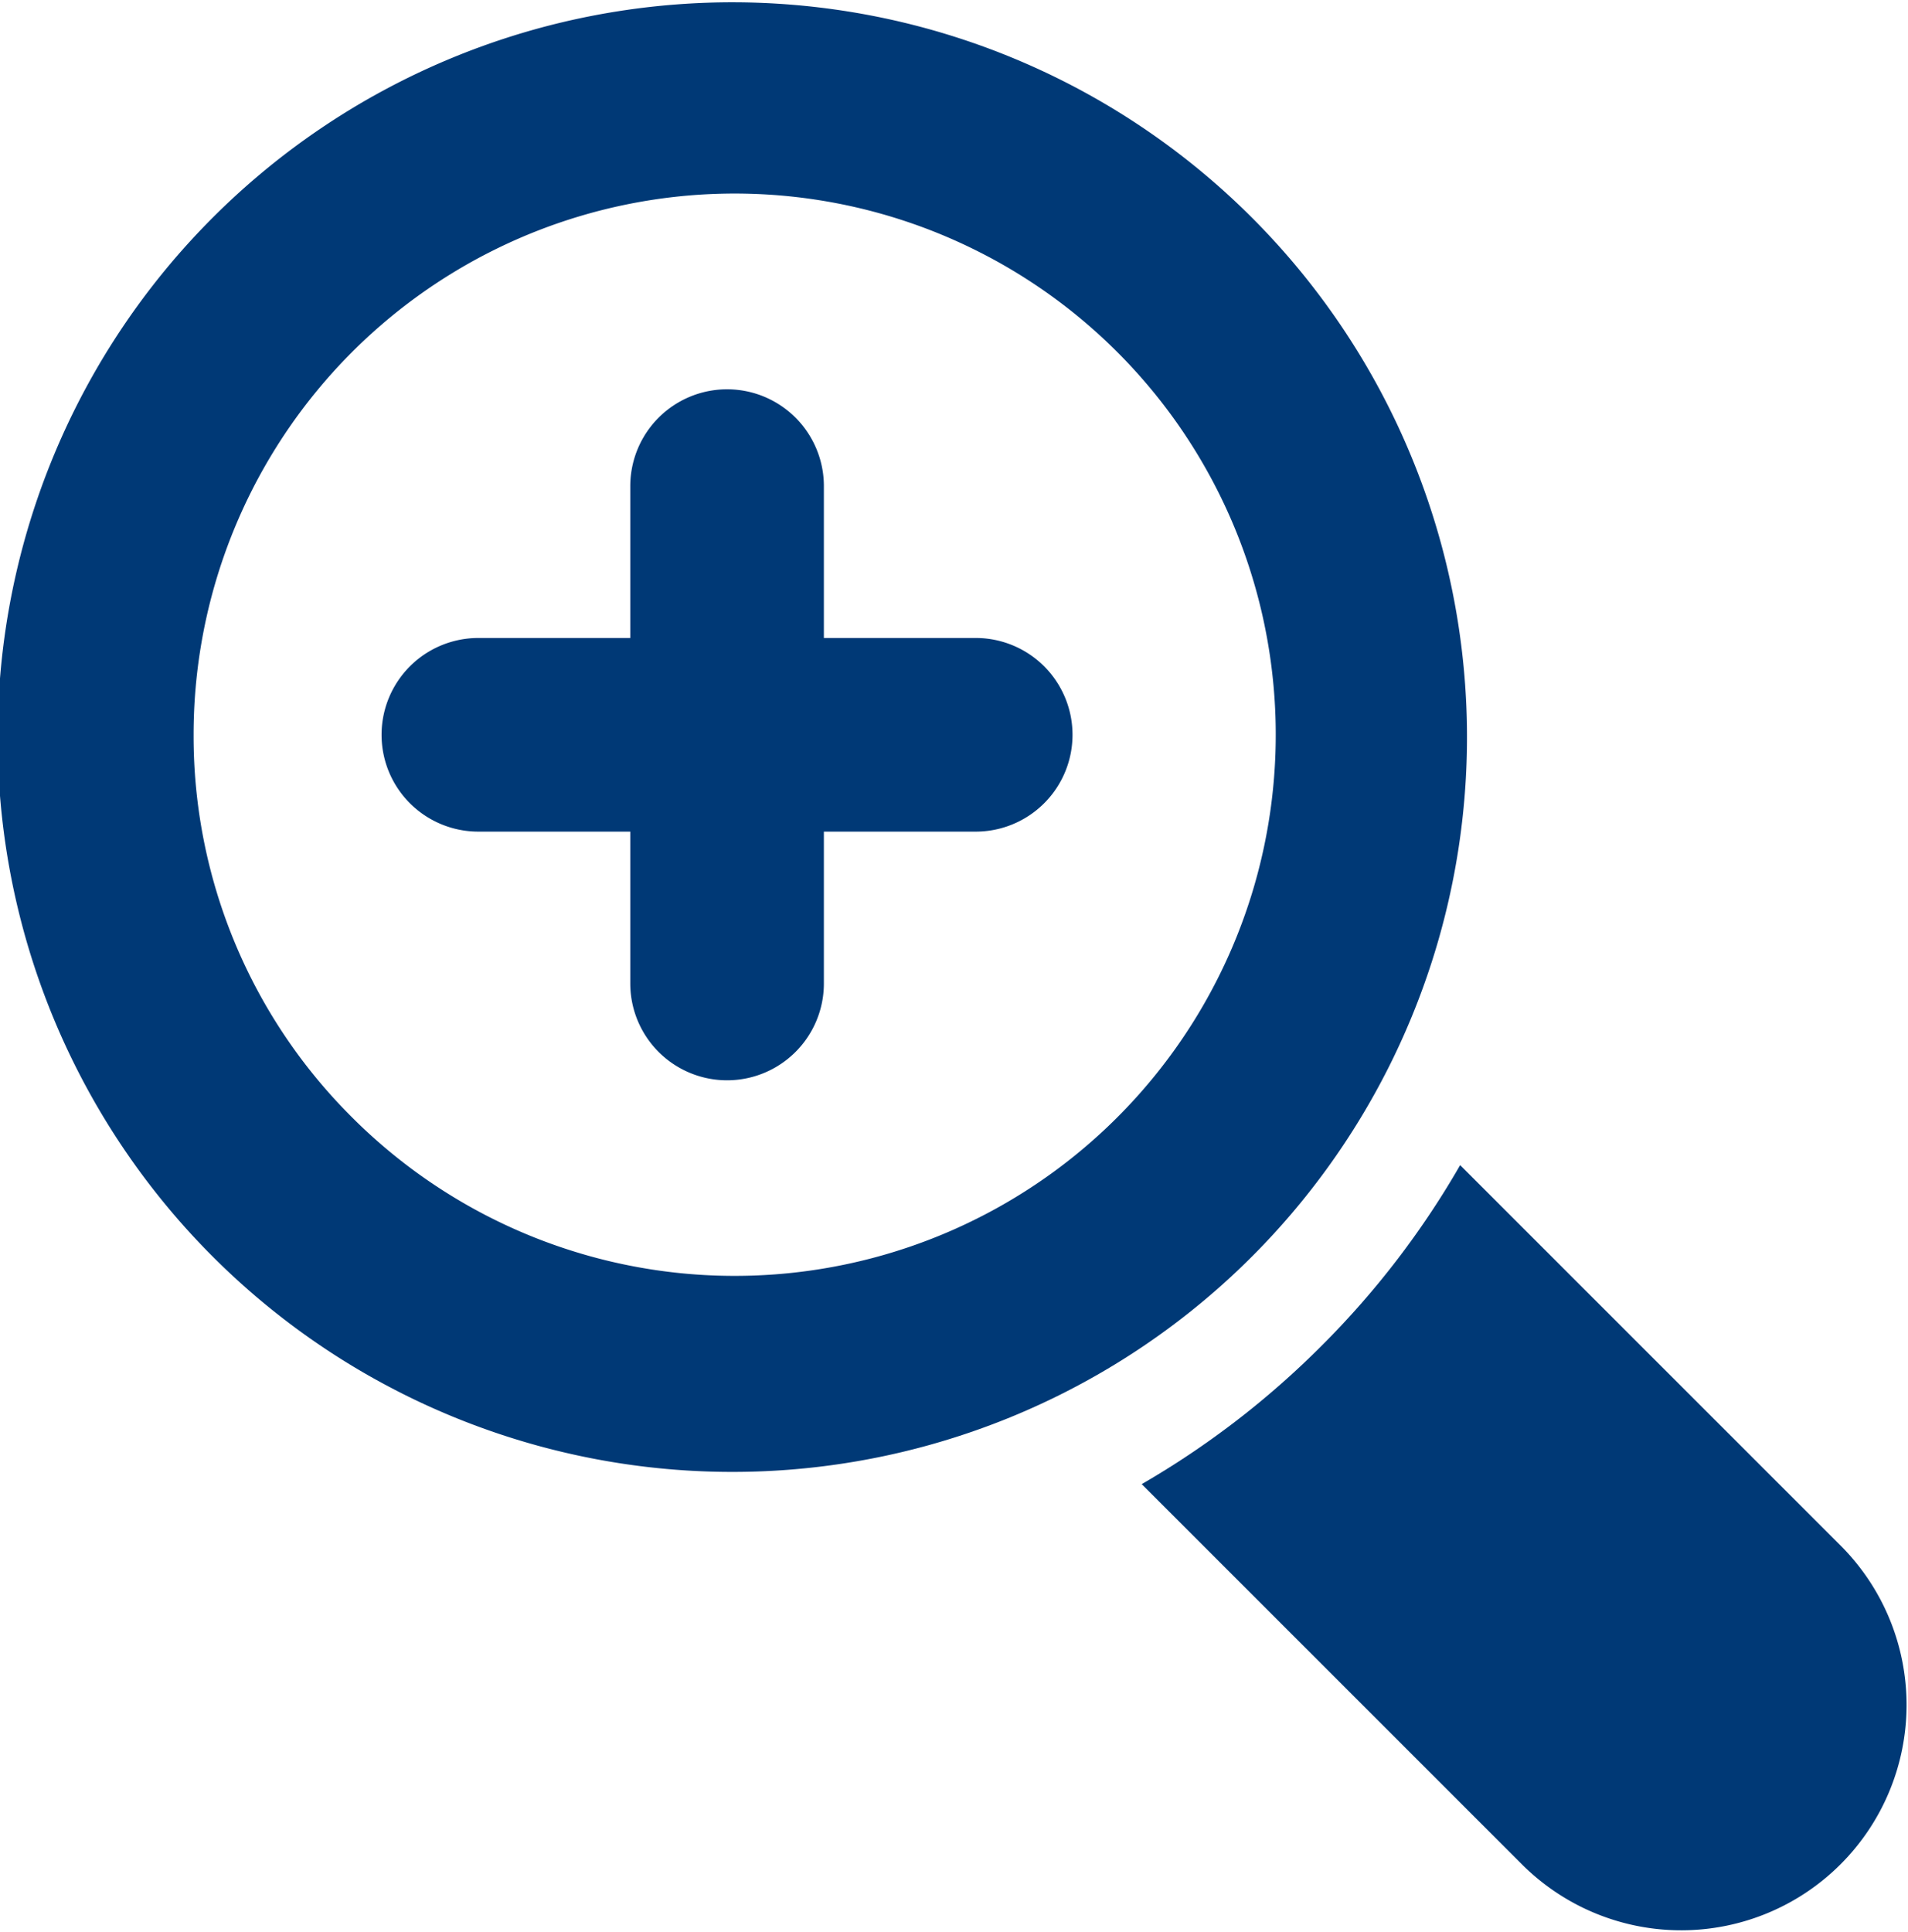
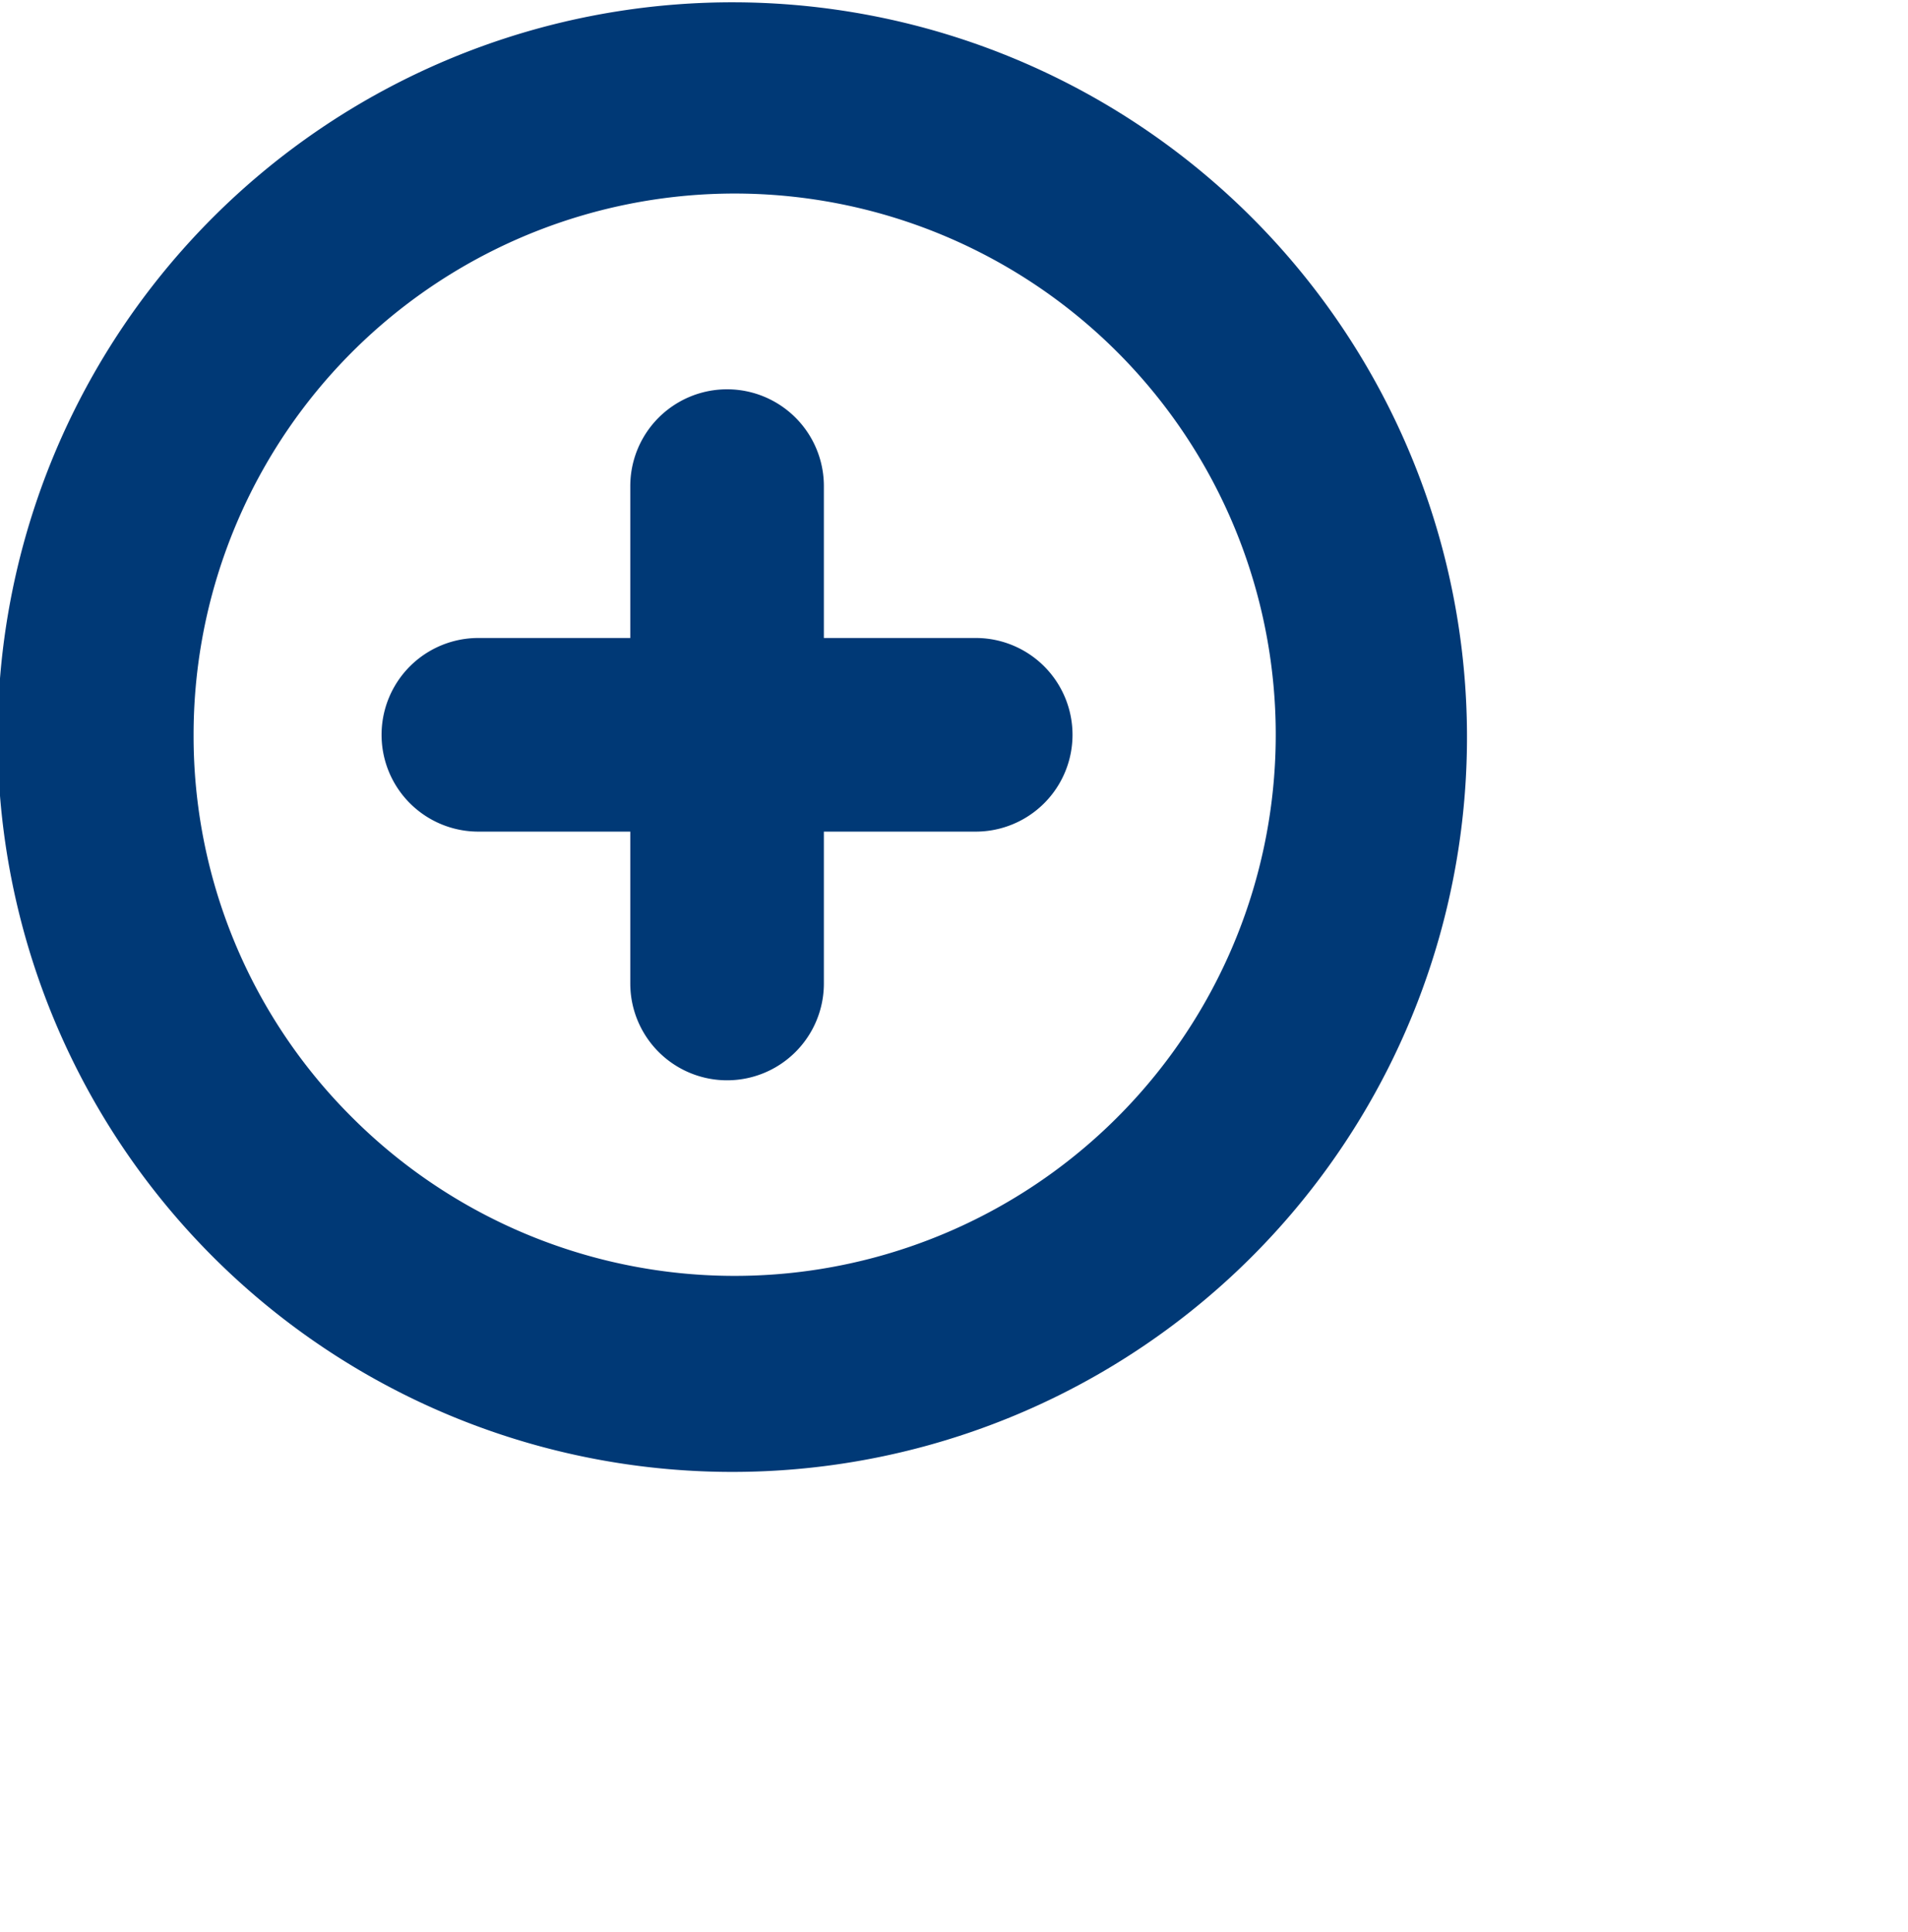
<svg xmlns="http://www.w3.org/2000/svg" width="26.137" height="26.458" viewBox="0 0 26.137 26.458">
  <g id="zoom-len" transform="translate(0 -0.005)">
-     <path id="Path_518" data-name="Path 518" d="M4.362,297.47,9.593,302.7a3.087,3.087,0,0,1-4.366,4.365L0,301.839a11.9,11.9,0,0,0,2.469-1.9A11.8,11.8,0,0,0,4.362,297.47Z" transform="translate(15.64 -281.507)" fill="#003976" />
    <path id="Path_519" data-name="Path 519" d="M121.04,2.952a10.064,10.064,0,0,1,14.232,14.233A10.064,10.064,0,1,1,121.04,2.952Zm1.876,12.358a7.412,7.412,0,1,0-2.172-5.241A7.363,7.363,0,0,0,122.916,15.31Z" transform="translate(-118.092)" fill="#003976" />
    <path id="Path_520" data-name="Path 520" d="M218.723,102.82H220.8v-2.08a1.326,1.326,0,1,1,2.652,0v2.08h2.08a1.326,1.326,0,1,1,0,2.652h-2.08v2.08a1.326,1.326,0,1,1-2.652,0v-2.08h-2.081a1.326,1.326,0,1,1,0-2.652Z" transform="translate(-212.166 -94.077)" fill="#003976" />
  </g>
</svg>